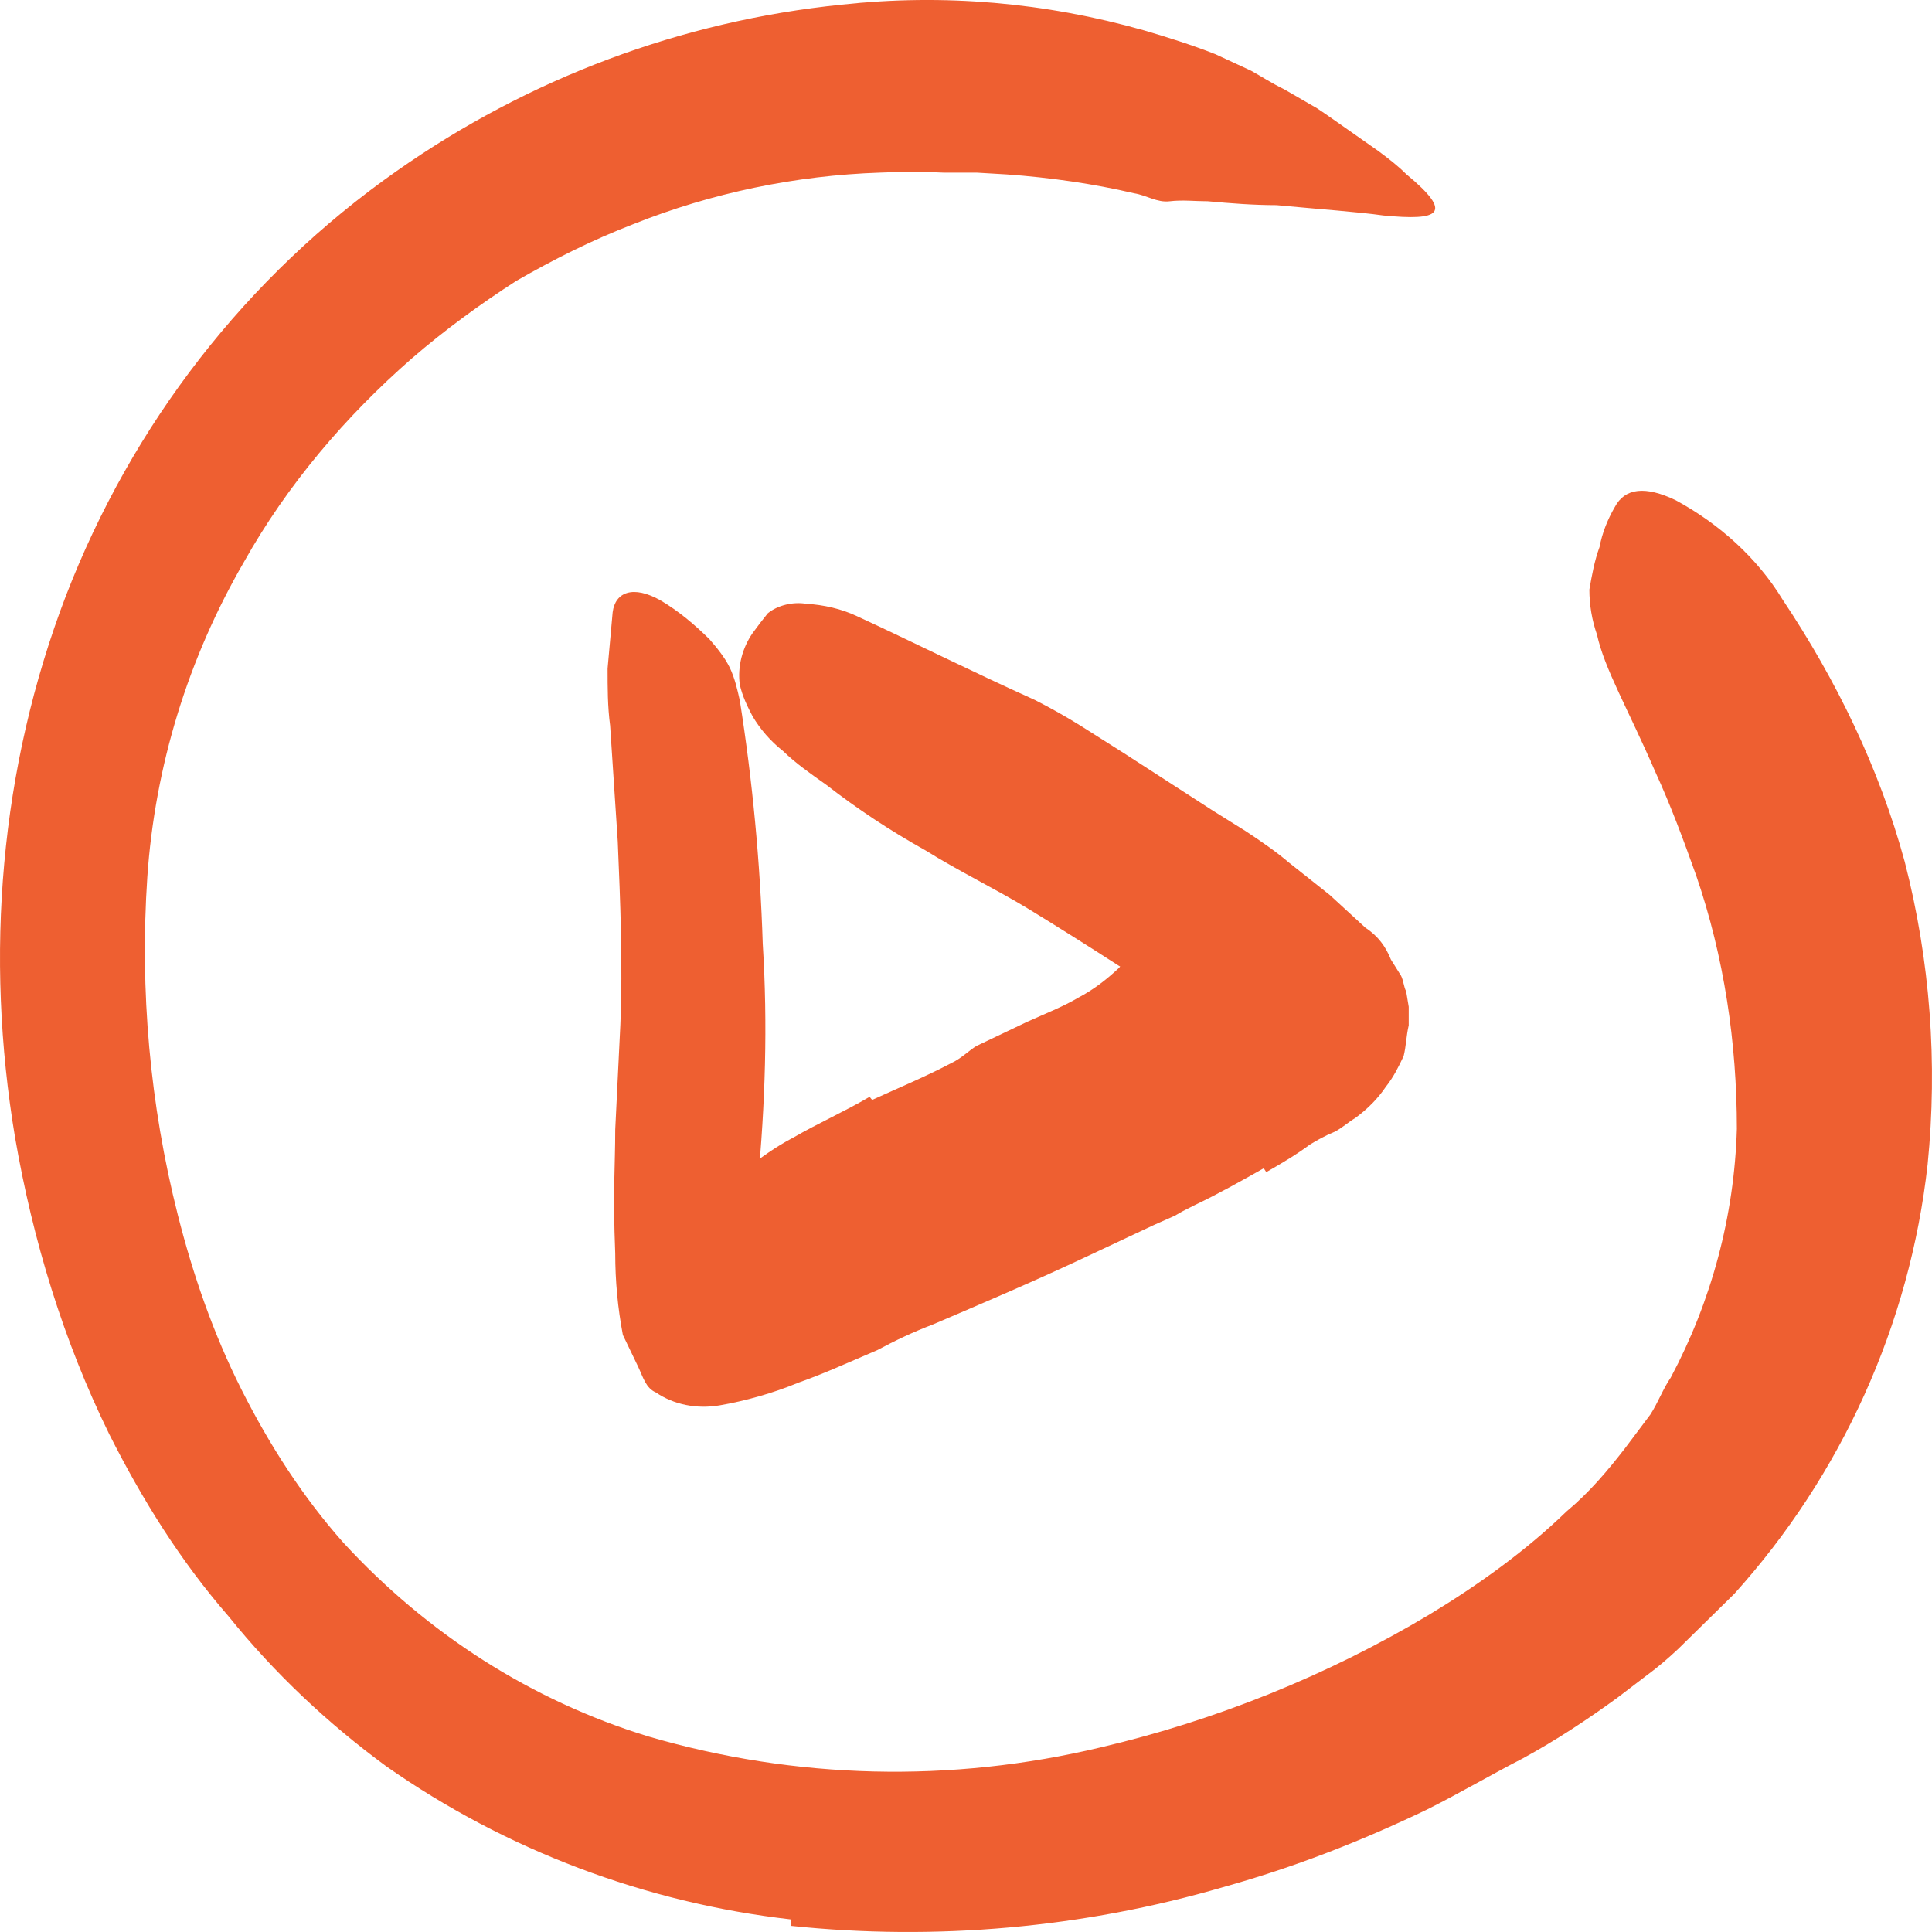
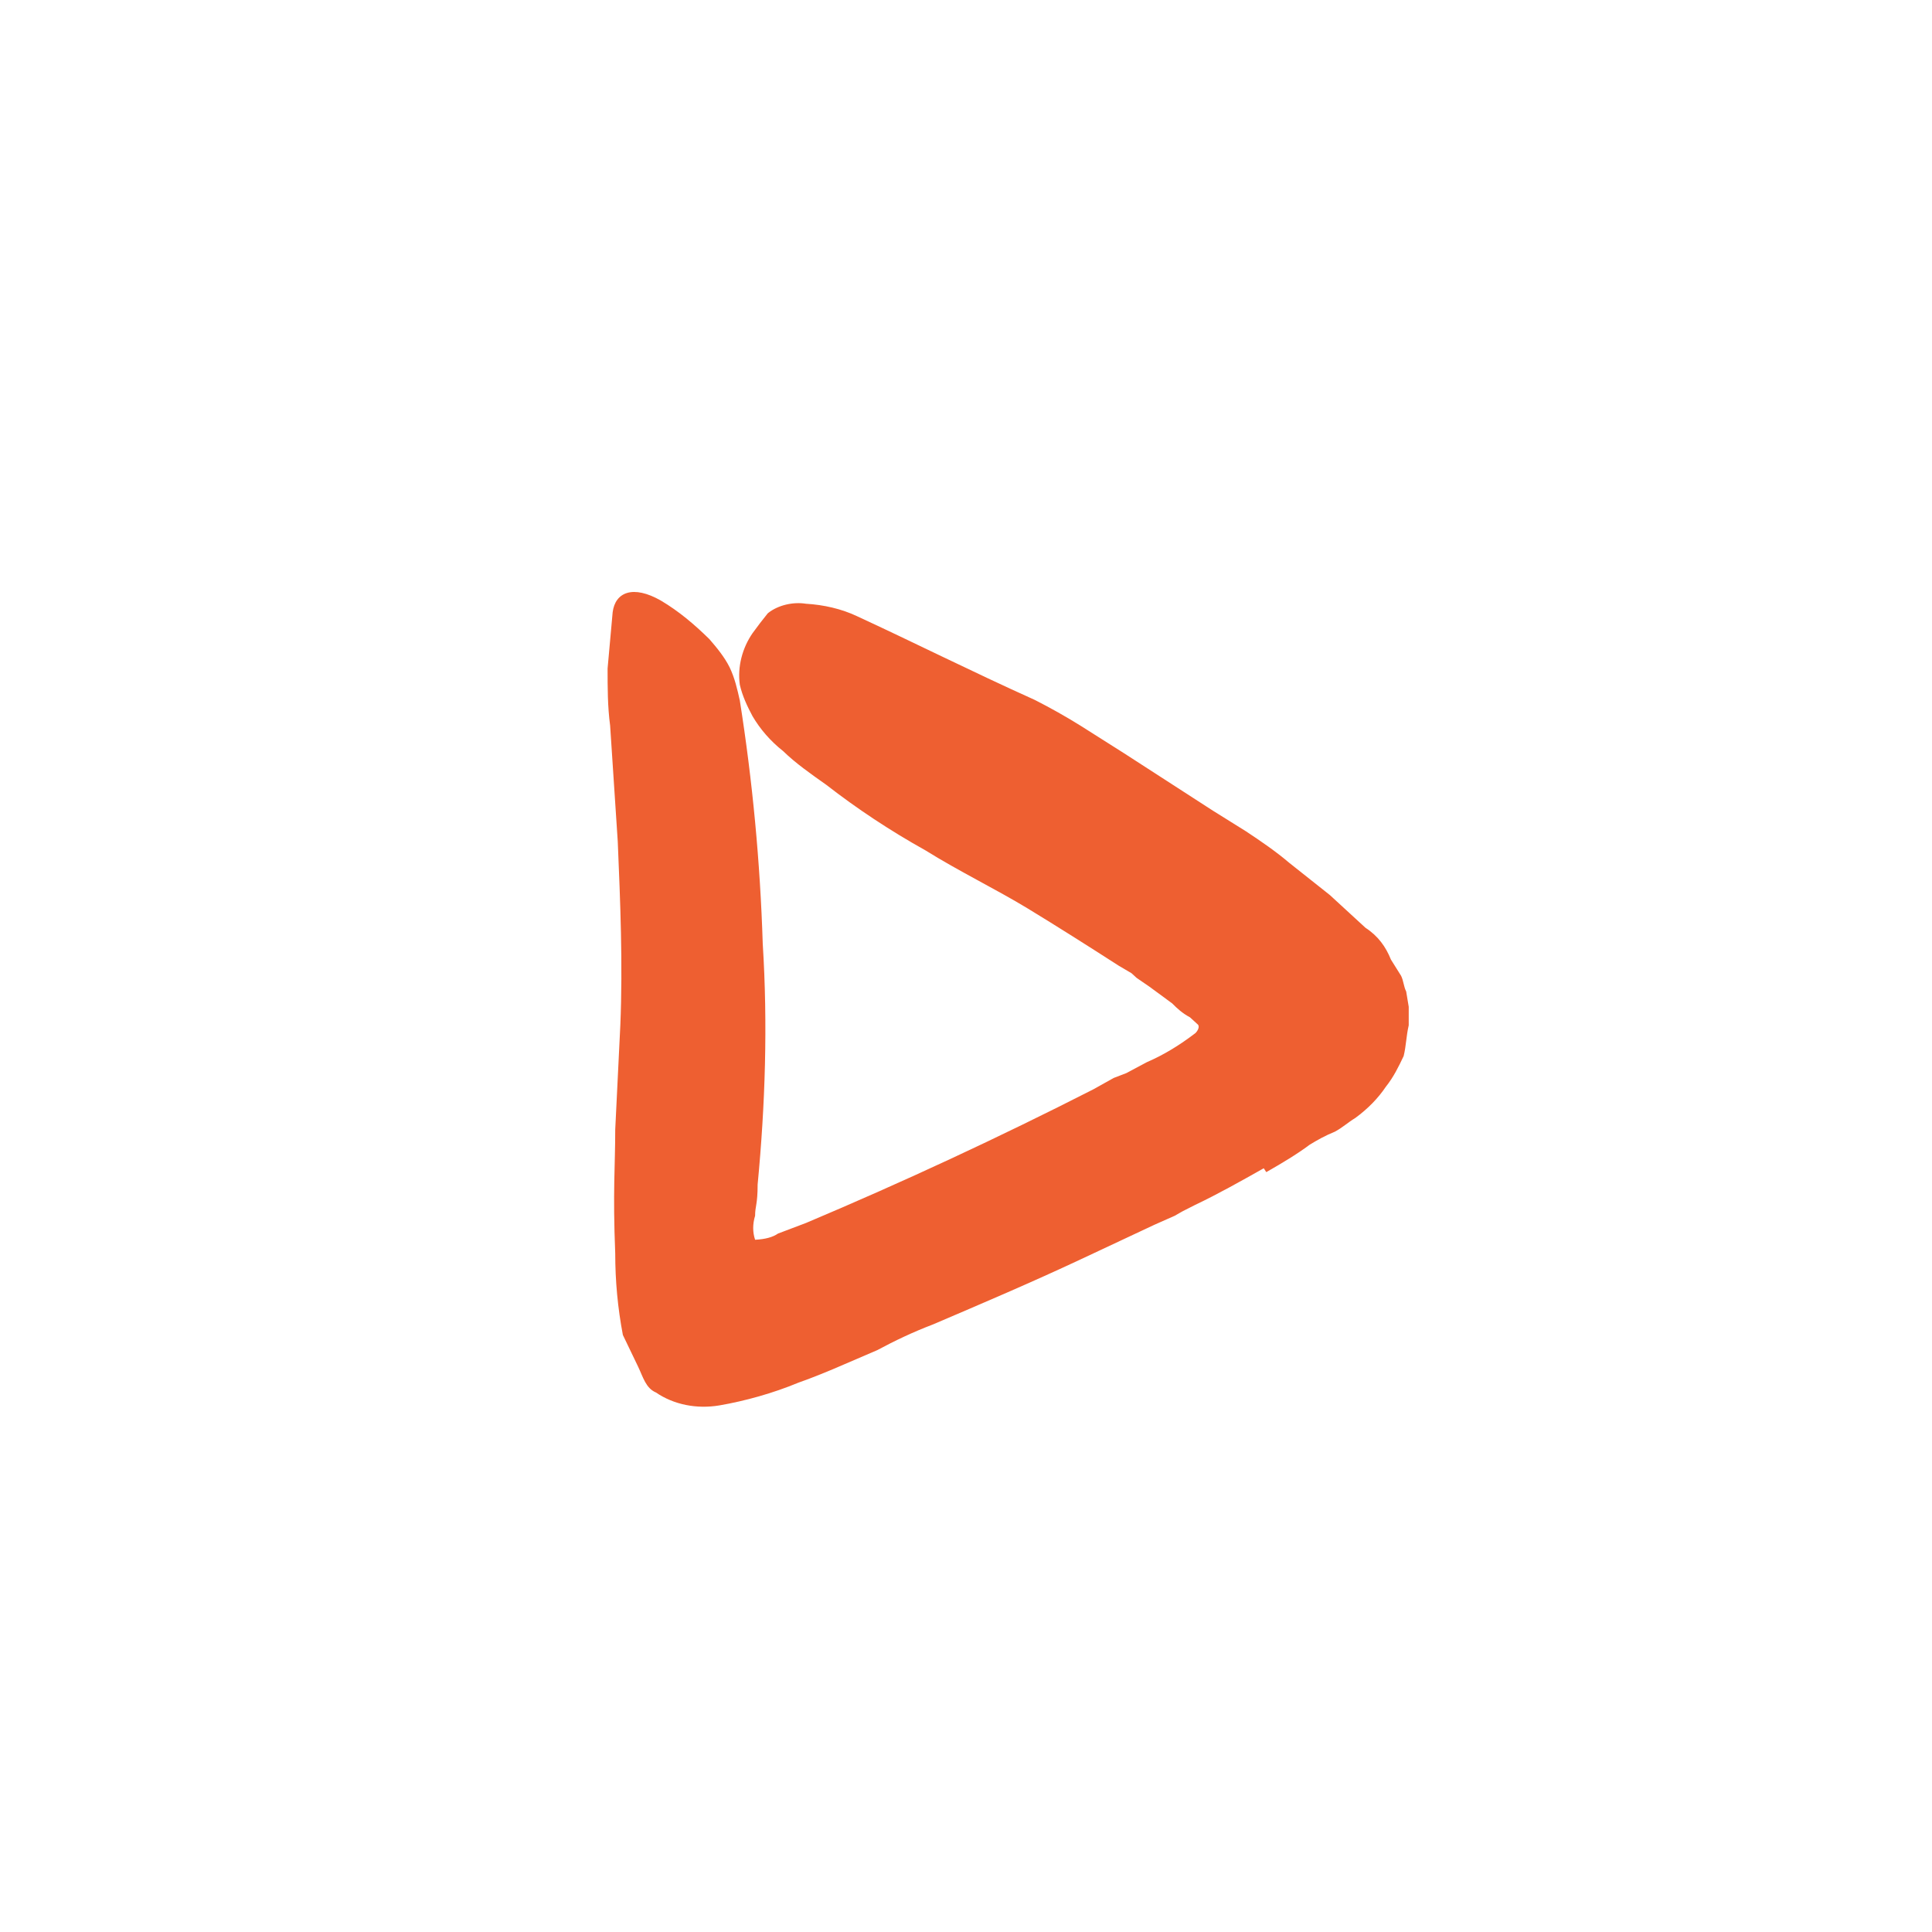
<svg xmlns="http://www.w3.org/2000/svg" viewBox="0 0 50.32 50.32" fill="none">
-   <path d="M22.715 28.648C23.377 28.345 24.106 28.043 24.768 27.693C25.033 27.573 25.232 27.364 25.431 27.243L26.756 26.612C27.219 26.403 27.683 26.222 28.081 25.987C28.478 25.778 28.809 25.523 29.14 25.214C29.471 24.811 29.935 24.522 30.465 24.374C30.597 24.374 30.995 24.629 31.326 25.093C31.657 25.53 31.79 26.094 31.724 26.638C31.591 26.807 31.525 26.954 31.458 27.102L31.326 27.331L31.193 27.505C30.995 27.734 30.73 27.942 30.531 28.137C30.067 28.527 29.538 28.836 28.941 29.058C28.279 29.374 27.683 29.763 27.153 30.22C26.49 30.63 25.762 31 25.033 31.37L23.708 32.041C23.046 32.398 22.384 32.713 21.788 33.117C21.324 33.507 20.926 33.93 20.529 34.367C20.396 34.461 20.33 34.541 20.198 34.609C20.131 34.662 19.999 34.689 19.932 34.689C19.8 34.669 19.667 34.615 19.601 34.535C19.402 34.353 19.204 34.125 19.005 33.863C18.939 33.715 18.806 33.574 18.74 33.439C18.608 33.197 18.542 32.929 18.476 32.646C18.409 32.371 18.409 32.089 18.476 31.806C18.608 31.538 18.74 31.275 18.873 31.02C19.071 30.825 19.204 30.644 19.402 30.476C19.8 30.16 20.198 29.871 20.661 29.629C21.324 29.246 21.986 28.957 22.649 28.567L22.715 28.648Z" fill="#EE5F31" />
-   <path d="M20.596 49.992C16.82 49.562 13.178 48.191 10.064 46.007C8.541 44.891 7.149 43.581 5.957 42.102C4.699 40.657 3.705 39.058 2.844 37.351C1.651 34.919 0.856 32.311 0.393 29.63C-0.402 24.892 -0.005 20.013 1.717 15.517C3.44 11.048 6.421 7.198 10.329 4.456C13.773 2.037 17.748 0.545 21.921 0.121C24.571 -0.168 27.221 0.061 29.804 0.793C30.4 0.968 31.062 1.176 31.658 1.412L32.586 1.842C32.851 1.989 33.116 2.164 33.447 2.325L34.308 2.823C34.573 2.997 34.838 3.192 35.103 3.374L35.898 3.932C36.163 4.127 36.428 4.335 36.627 4.536C37.885 5.578 37.488 5.753 36.031 5.612C35.368 5.518 34.375 5.45 33.249 5.343C32.652 5.343 32.056 5.296 31.46 5.242C31.129 5.242 30.798 5.202 30.466 5.242C30.135 5.282 29.87 5.087 29.539 5.034C28.479 4.785 27.353 4.624 26.227 4.543L25.432 4.496C25.167 4.496 24.836 4.496 24.571 4.496C24.041 4.469 23.511 4.469 22.915 4.496C20.729 4.57 18.543 5.02 16.49 5.84C15.43 6.25 14.436 6.747 13.442 7.319C12.515 7.917 11.588 8.589 10.727 9.335C9.004 10.84 7.48 12.628 6.354 14.637C4.897 17.15 4.036 19.953 3.837 22.842C3.639 25.806 3.904 28.776 4.632 31.646C5.03 33.218 5.56 34.744 6.288 36.189C7.017 37.633 7.878 38.978 8.938 40.174C11.124 42.552 13.84 44.293 16.887 45.227C20.729 46.349 24.769 46.444 28.678 45.509C31.658 44.81 34.573 43.641 37.223 42.055C38.482 41.296 39.74 40.395 40.8 39.367C41.396 38.87 41.86 38.319 42.324 37.721L42.986 36.84C43.185 36.531 43.317 36.168 43.516 35.879C44.576 33.89 45.172 31.673 45.238 29.401C45.238 27.163 44.907 24.926 44.178 22.802C43.847 21.875 43.516 20.981 43.118 20.114C42.389 18.434 41.793 17.426 41.595 16.532C41.462 16.149 41.396 15.752 41.396 15.356C41.462 14.98 41.529 14.603 41.661 14.247C41.727 13.898 41.86 13.548 42.059 13.205C42.323 12.708 42.854 12.648 43.649 13.031C44.775 13.642 45.768 14.529 46.43 15.618C47.821 17.701 48.948 20.006 49.61 22.446C50.273 25.019 50.471 27.687 50.206 30.328C49.742 34.508 47.954 38.426 45.172 41.511L43.715 42.942C43.45 43.191 43.184 43.419 42.919 43.614L42.125 44.219C41.33 44.797 40.535 45.321 39.674 45.792C38.813 46.235 38.017 46.706 37.156 47.136C35.434 47.962 33.712 48.634 31.857 49.152C28.214 50.214 24.372 50.556 20.596 50.16V49.992Z" fill="#EE5F31" />
  <path d="M32.915 30.428C32.319 30.764 31.723 31.1 31.127 31.383L30.796 31.551L30.597 31.665L30.067 31.9L28.146 32.801C26.887 33.392 25.563 33.956 24.304 34.494C23.774 34.696 23.31 34.918 22.847 35.166L21.986 35.536C21.588 35.71 21.191 35.872 20.793 36.013C20.131 36.288 19.402 36.49 18.74 36.604C18.143 36.705 17.547 36.584 17.084 36.268C16.819 36.154 16.752 35.872 16.62 35.596L16.223 34.77C16.09 34.071 16.024 33.365 16.024 32.646C15.958 31.006 16.024 30.395 16.024 29.42L16.157 26.699C16.223 25.099 16.156 23.493 16.09 21.921C16.024 20.906 15.958 19.905 15.891 18.897C15.825 18.406 15.825 17.909 15.825 17.411L15.957 15.946C16.024 15.422 16.488 15.227 17.216 15.644C17.68 15.92 18.078 16.256 18.475 16.645C18.674 16.874 18.872 17.116 19.005 17.384C19.137 17.66 19.203 17.949 19.269 18.245C19.601 20.348 19.8 22.465 19.866 24.582C19.998 26.672 19.932 28.769 19.733 30.852C19.733 31.376 19.667 31.41 19.667 31.665C19.601 31.88 19.601 32.095 19.667 32.29C19.932 32.277 20.13 32.223 20.263 32.129L20.992 31.853C23.509 30.791 26.026 29.622 28.477 28.372L29.007 28.076L29.338 27.949L29.868 27.666C30.332 27.465 30.729 27.216 31.127 26.914C31.193 26.86 31.259 26.732 31.193 26.679L30.994 26.497C30.795 26.39 30.663 26.269 30.53 26.134L29.935 25.697L29.603 25.469L29.471 25.348L29.139 25.153C28.345 24.642 27.55 24.138 26.755 23.654C25.96 23.171 24.967 22.687 24.105 22.149C23.178 21.632 22.317 21.06 21.522 20.442C21.124 20.16 20.727 19.884 20.396 19.562C20.064 19.3 19.799 18.991 19.601 18.655C19.468 18.406 19.336 18.13 19.269 17.835C19.203 17.364 19.336 16.874 19.601 16.491C19.733 16.309 19.866 16.135 19.998 15.973C20.263 15.758 20.661 15.671 20.992 15.725C21.456 15.752 21.919 15.859 22.317 16.047C23.774 16.719 25.298 17.485 26.954 18.231C27.351 18.433 27.748 18.655 28.146 18.903L29.272 19.616L31.59 21.114L32.452 21.652C32.849 21.914 33.247 22.189 33.578 22.472L34.637 23.312L35.565 24.165C35.896 24.38 36.095 24.662 36.227 24.992L36.492 25.415C36.558 25.55 36.558 25.691 36.625 25.825L36.691 26.222C36.691 26.383 36.691 26.551 36.691 26.705C36.625 26.988 36.625 27.236 36.559 27.505C36.426 27.787 36.294 28.056 36.095 28.305C35.896 28.601 35.631 28.876 35.3 29.118C35.101 29.239 34.969 29.367 34.77 29.474C34.505 29.582 34.306 29.696 34.108 29.817C33.776 30.066 33.379 30.301 32.981 30.529L32.915 30.428Z" fill="#EE5F31" />
</svg>